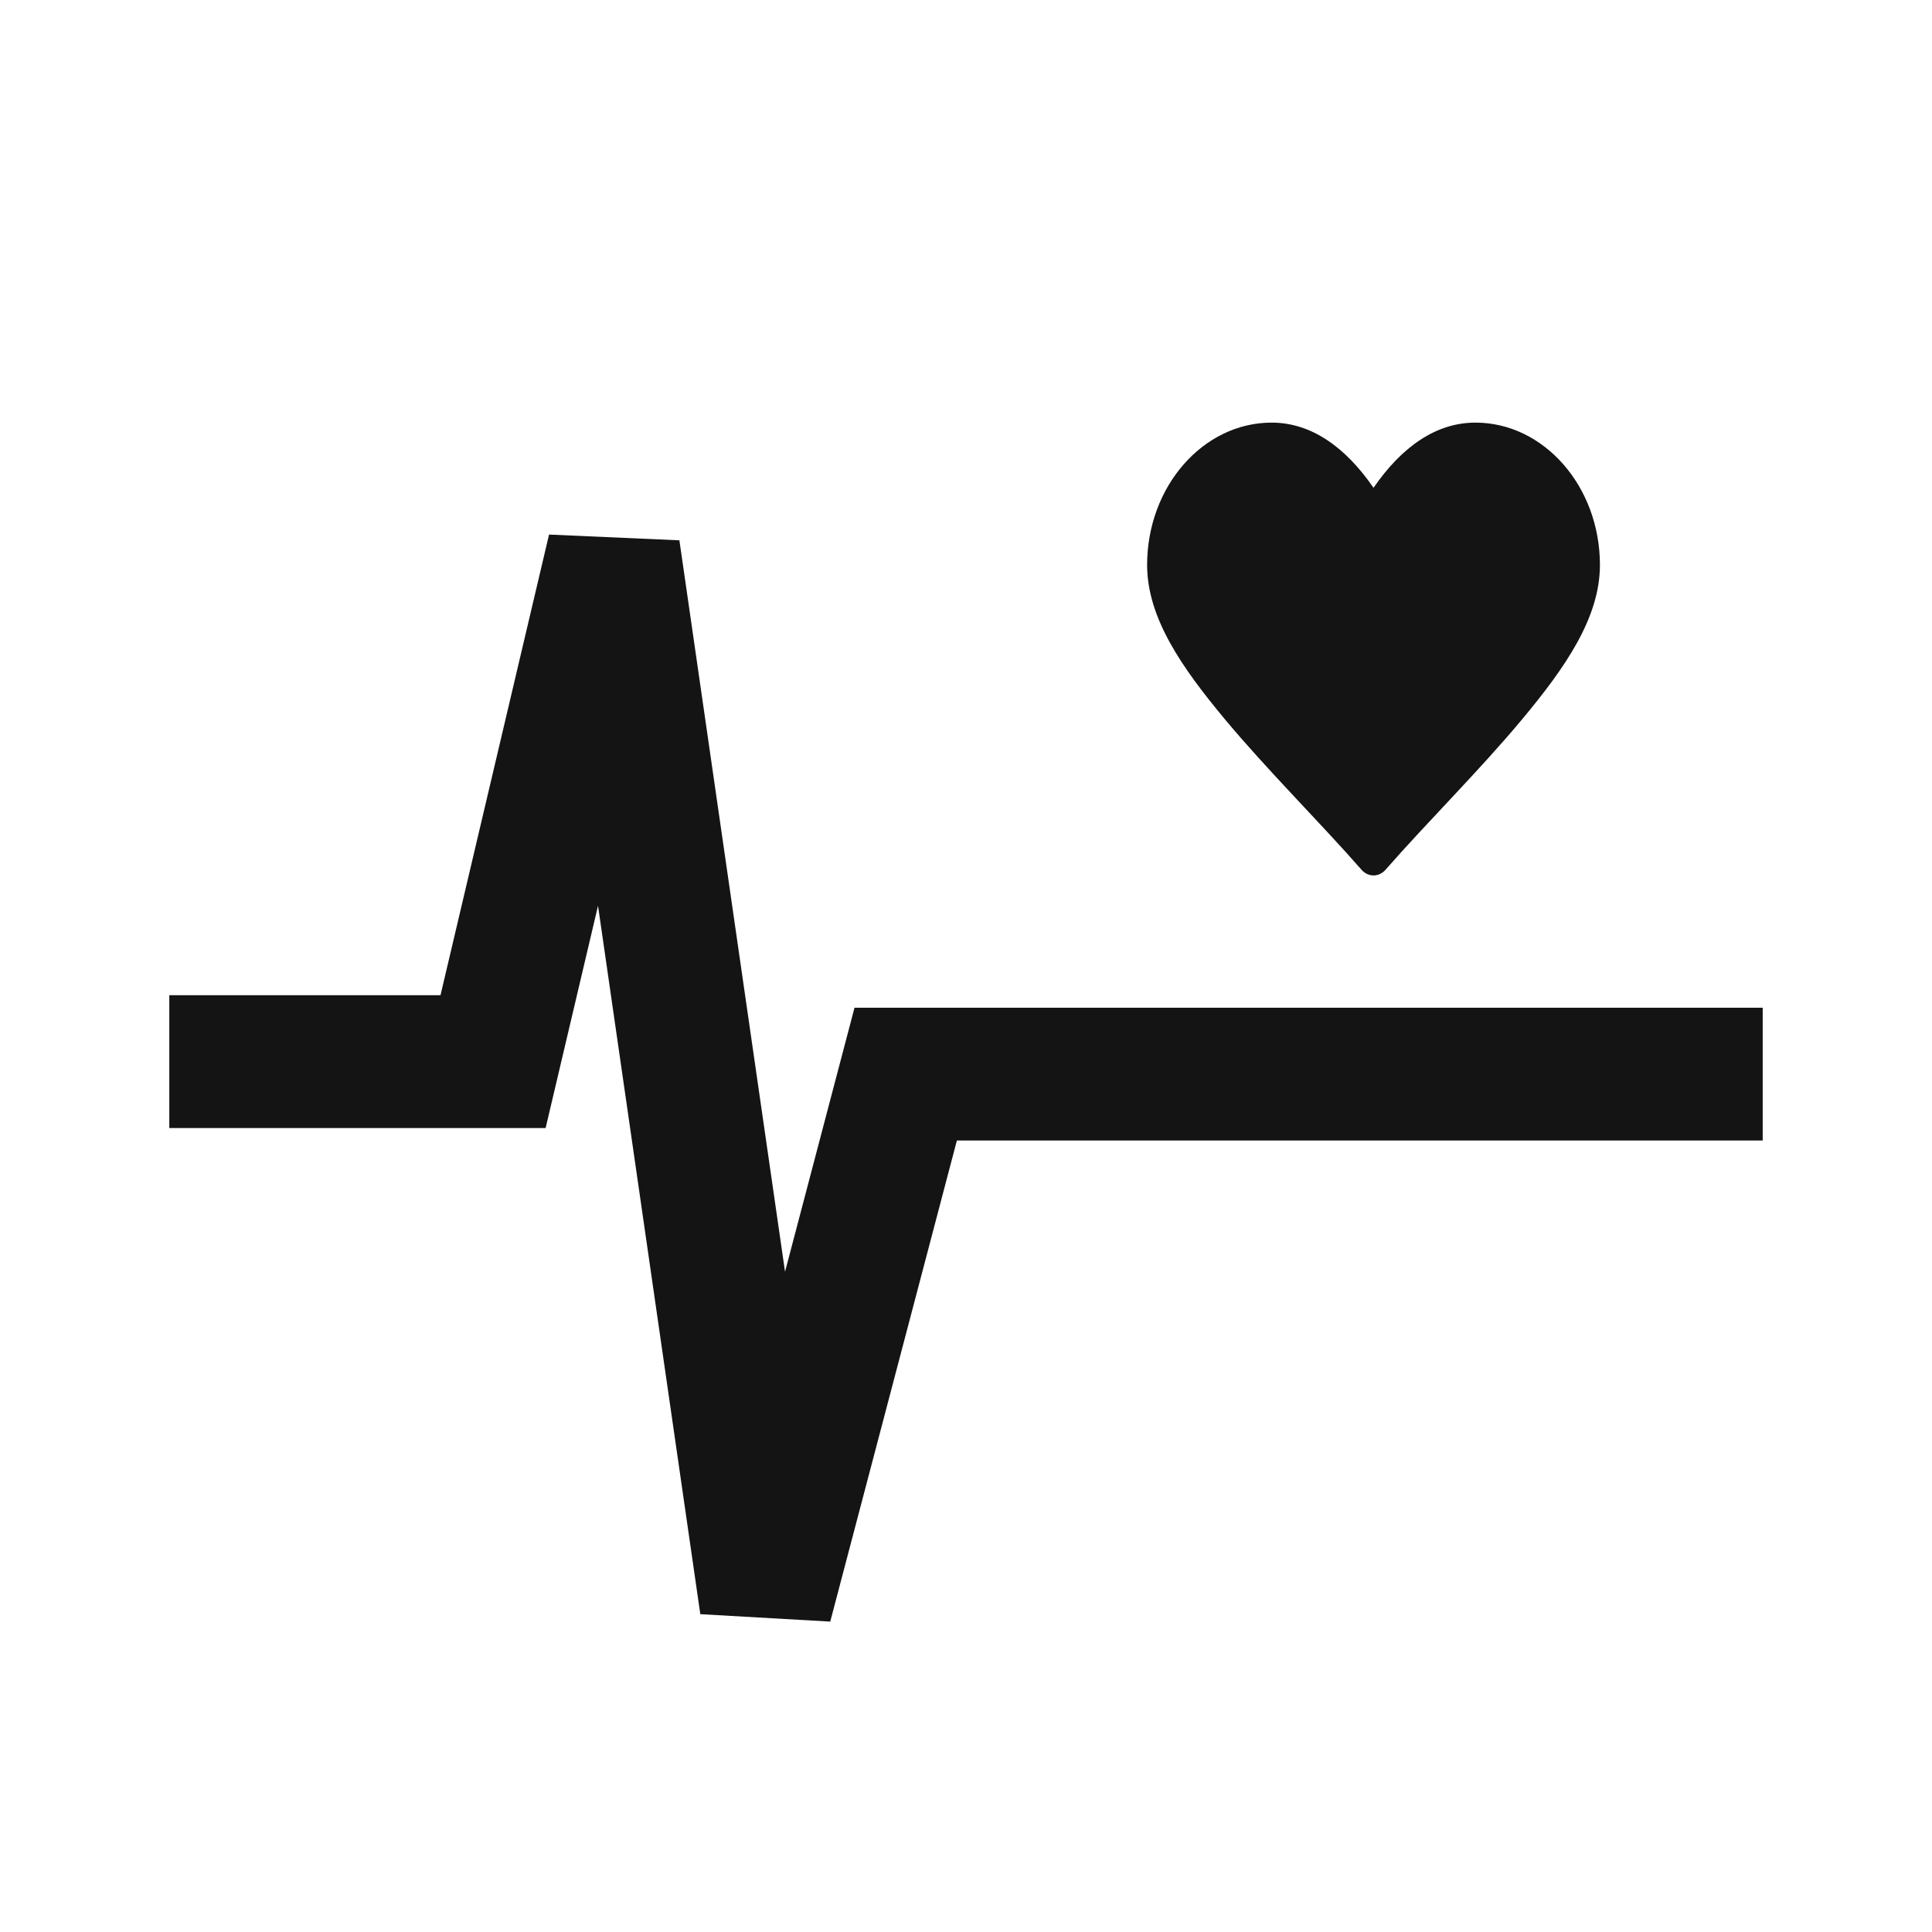
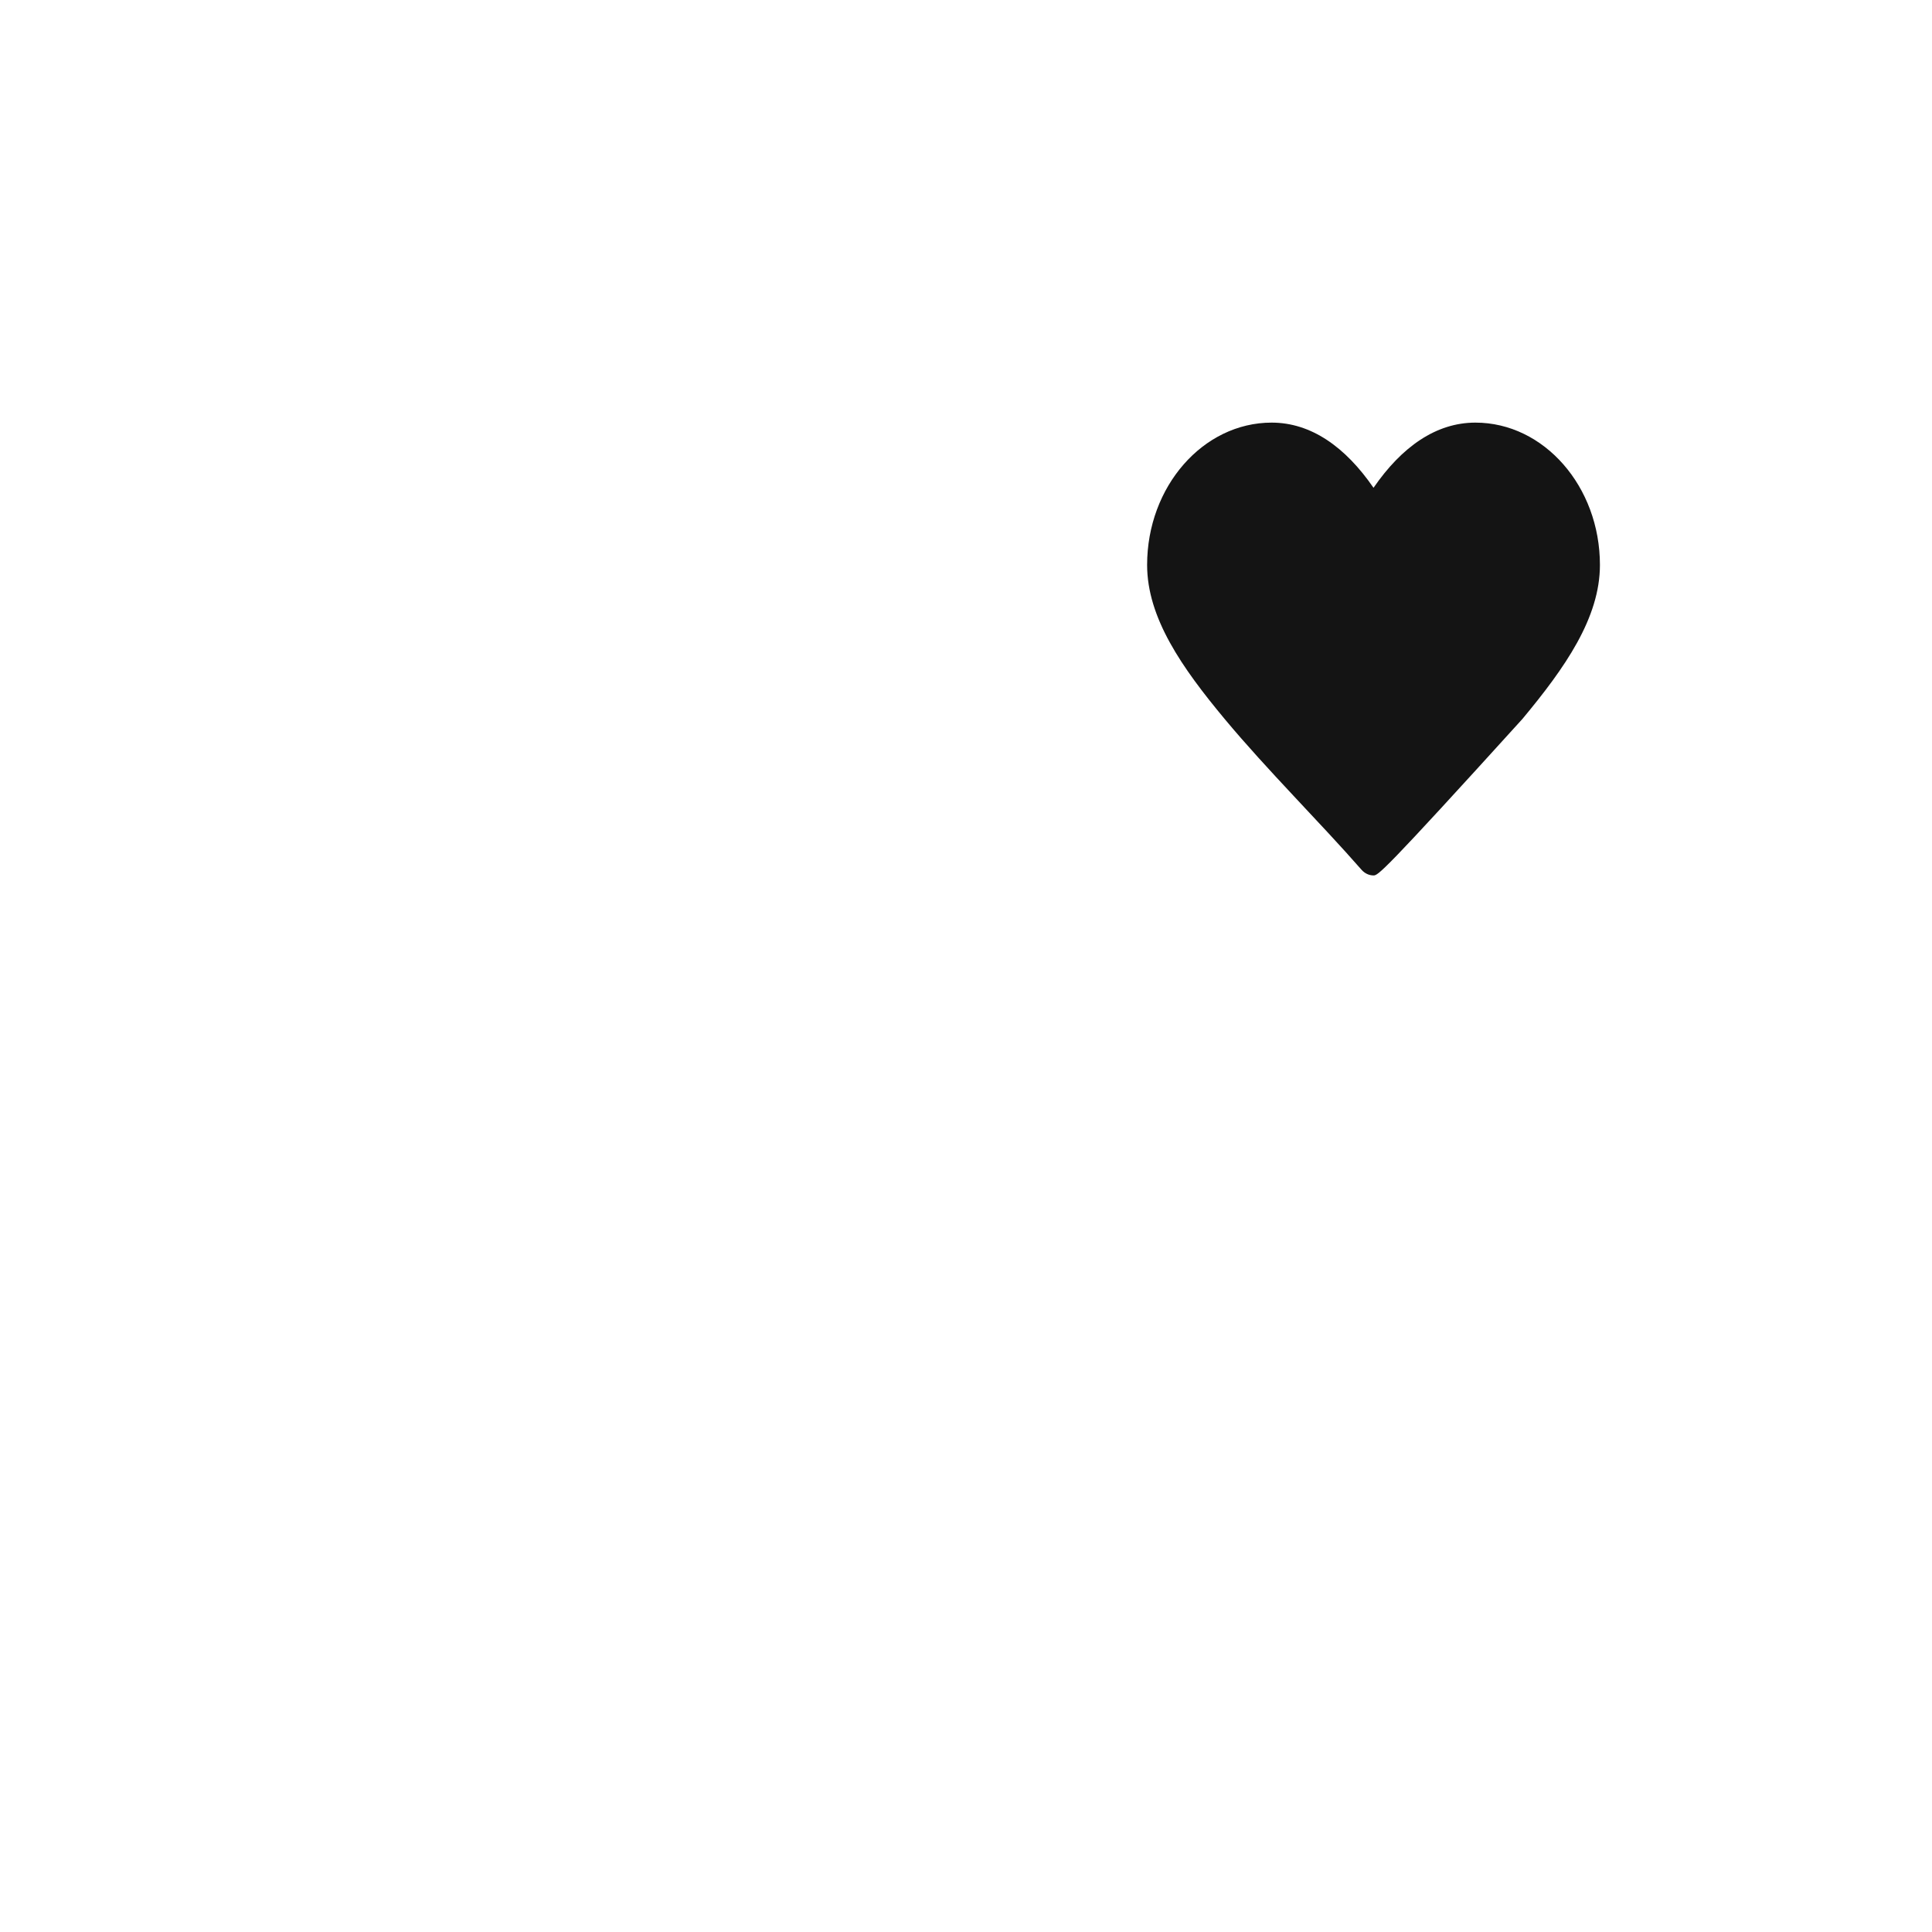
<svg xmlns="http://www.w3.org/2000/svg" width="75" height="75" viewBox="0 0 75 75" fill="none">
-   <path d="M44.531 21.931C44.531 18.889 46.703 16.406 49.365 16.406C50.893 16.406 52.223 17.344 53.32 18.936C54.417 17.344 55.748 16.406 57.275 16.406C59.938 16.406 62.109 18.889 62.109 21.931C62.109 23.988 60.752 25.925 59.098 27.912C57.444 29.898 55.408 31.91 53.786 33.764C53.663 33.905 53.495 33.984 53.32 33.984C53.146 33.984 52.978 33.905 52.854 33.764C51.232 31.91 49.196 29.898 47.542 27.912C45.888 25.925 44.531 23.988 44.531 21.931Z" fill="#141414" />
-   <path fill-rule="evenodd" clip-rule="evenodd" d="M23.215 35.161L21.181 43.79H6.572V38.635H17.1L21.314 20.752L26.374 20.975L30.475 49.368L33.172 39.12H68.428V44.275H37.146L32.23 62.95L27.186 62.662L23.215 35.161Z" fill="#141414" />
+   <path d="M44.531 21.931C44.531 18.889 46.703 16.406 49.365 16.406C50.893 16.406 52.223 17.344 53.32 18.936C54.417 17.344 55.748 16.406 57.275 16.406C59.938 16.406 62.109 18.889 62.109 21.931C62.109 23.988 60.752 25.925 59.098 27.912C53.663 33.905 53.495 33.984 53.32 33.984C53.146 33.984 52.978 33.905 52.854 33.764C51.232 31.91 49.196 29.898 47.542 27.912C45.888 25.925 44.531 23.988 44.531 21.931Z" fill="#141414" />
</svg>